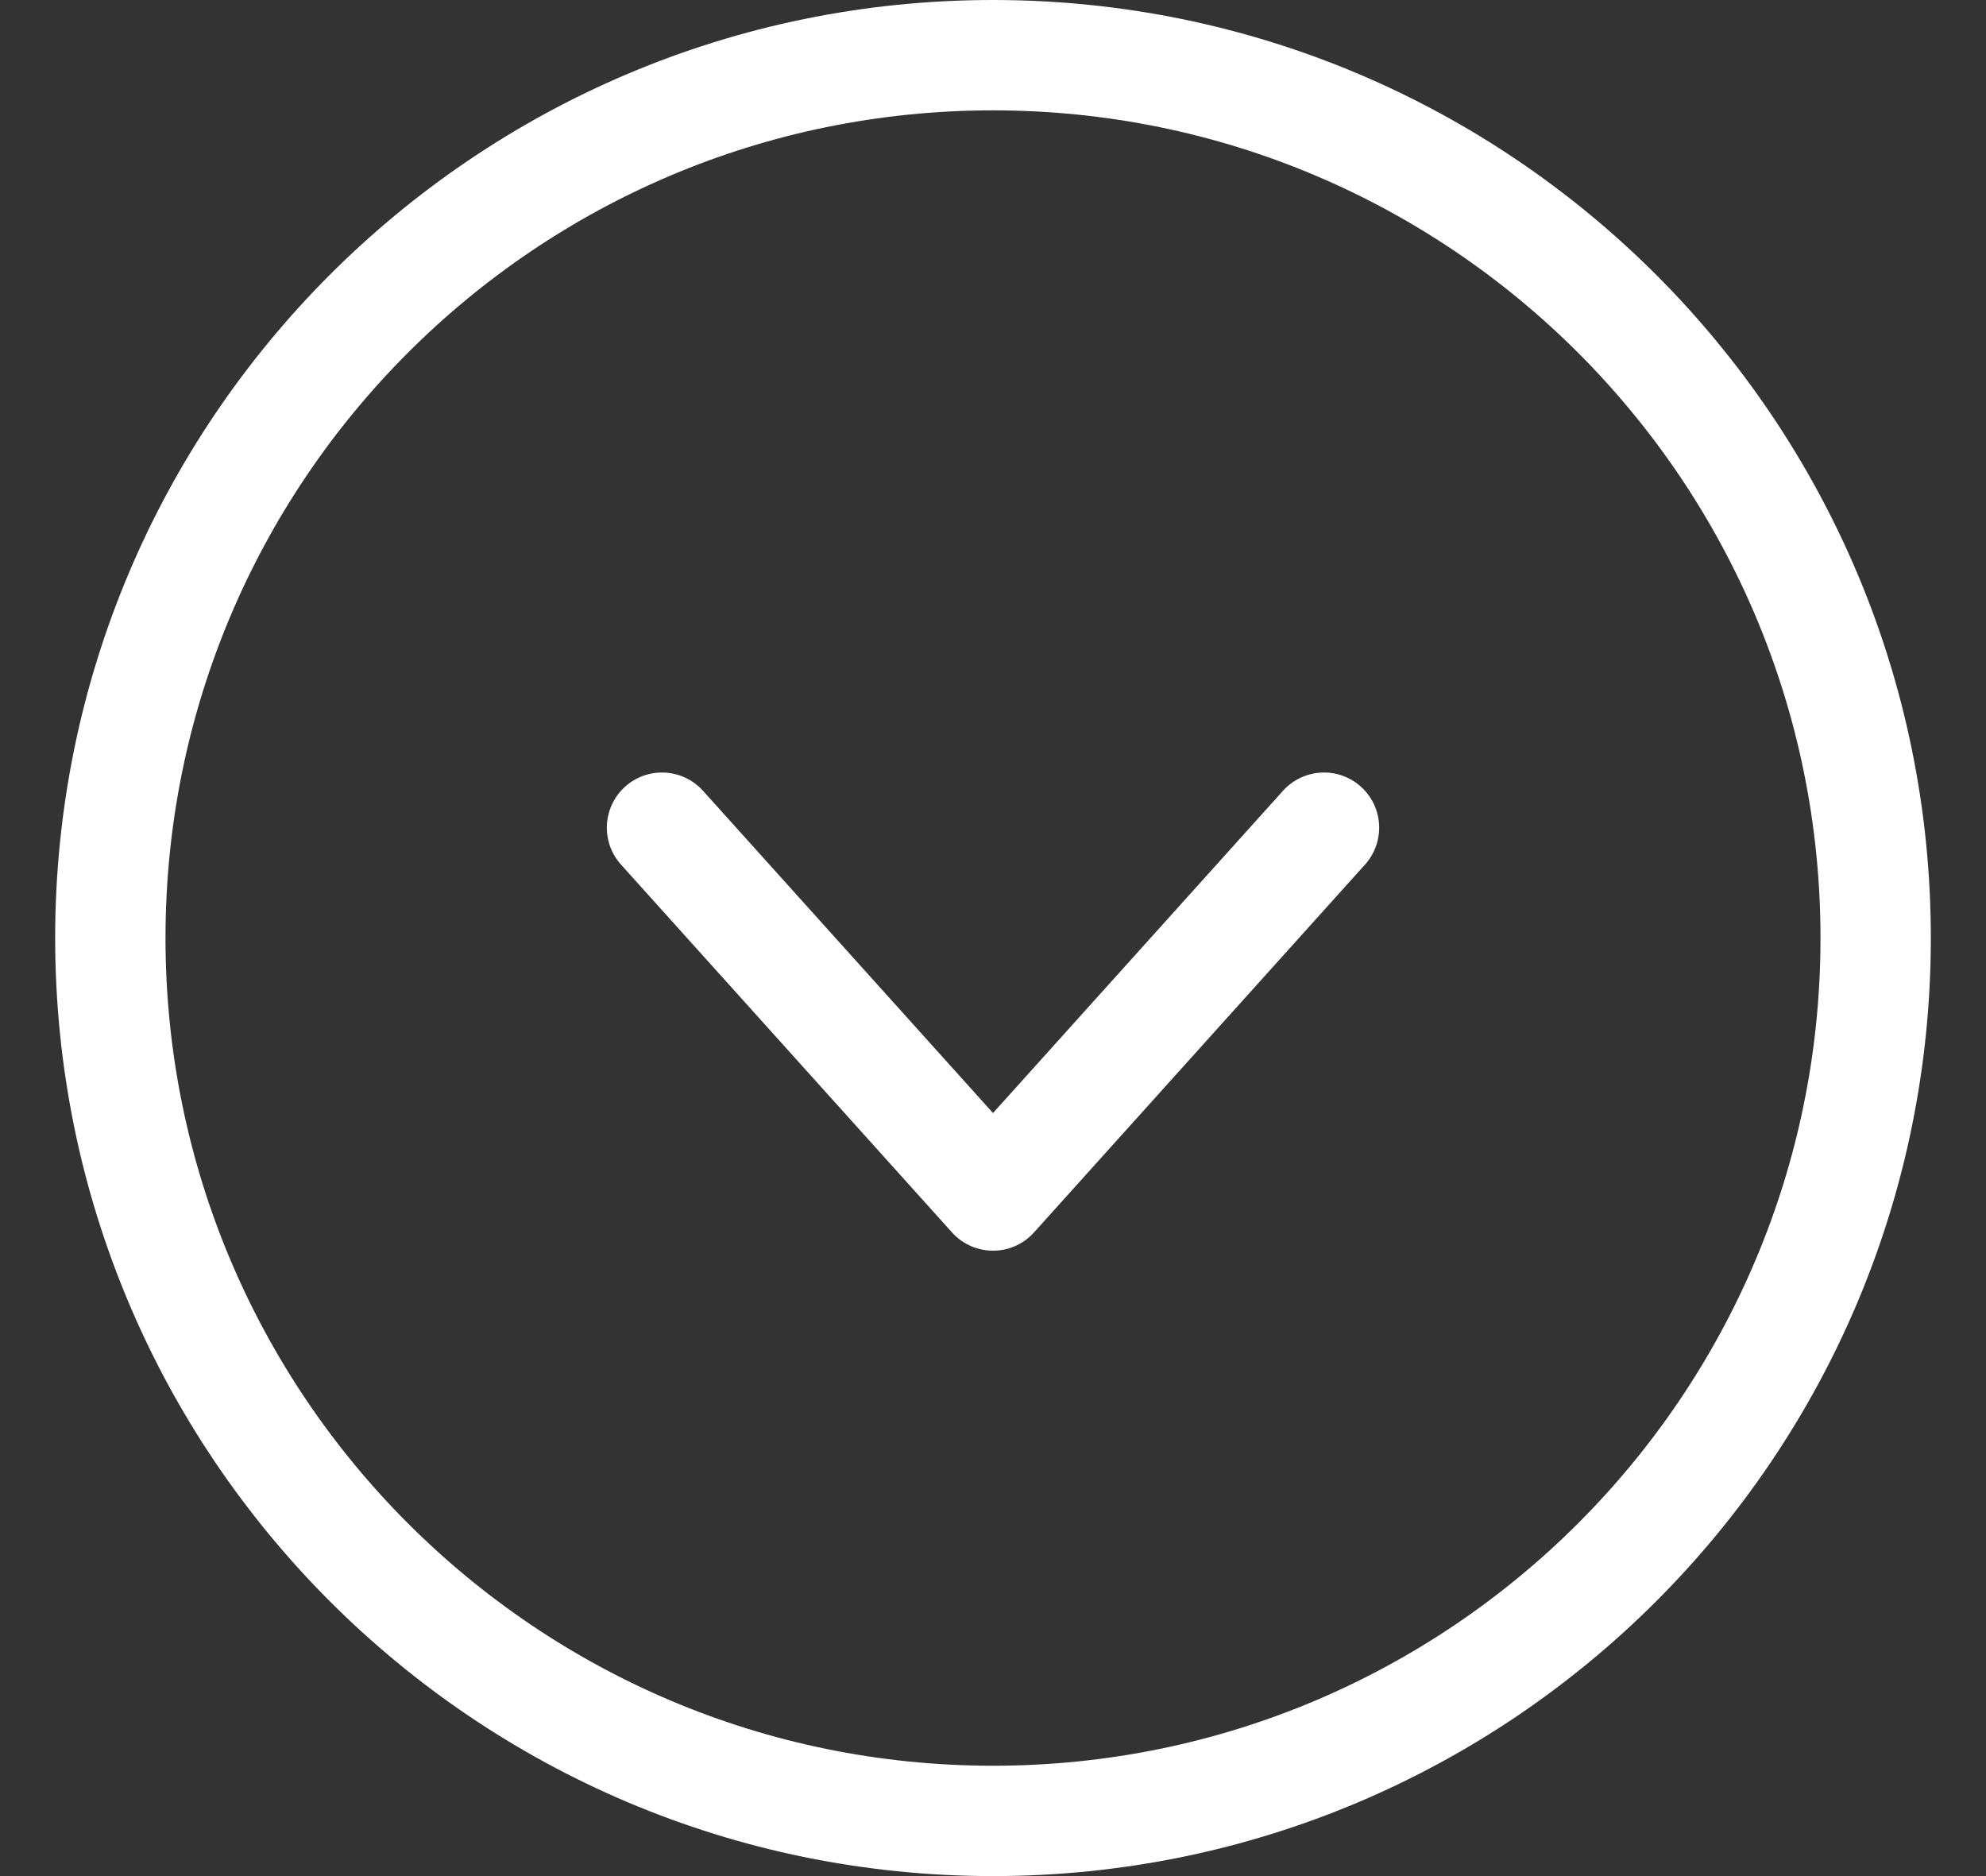
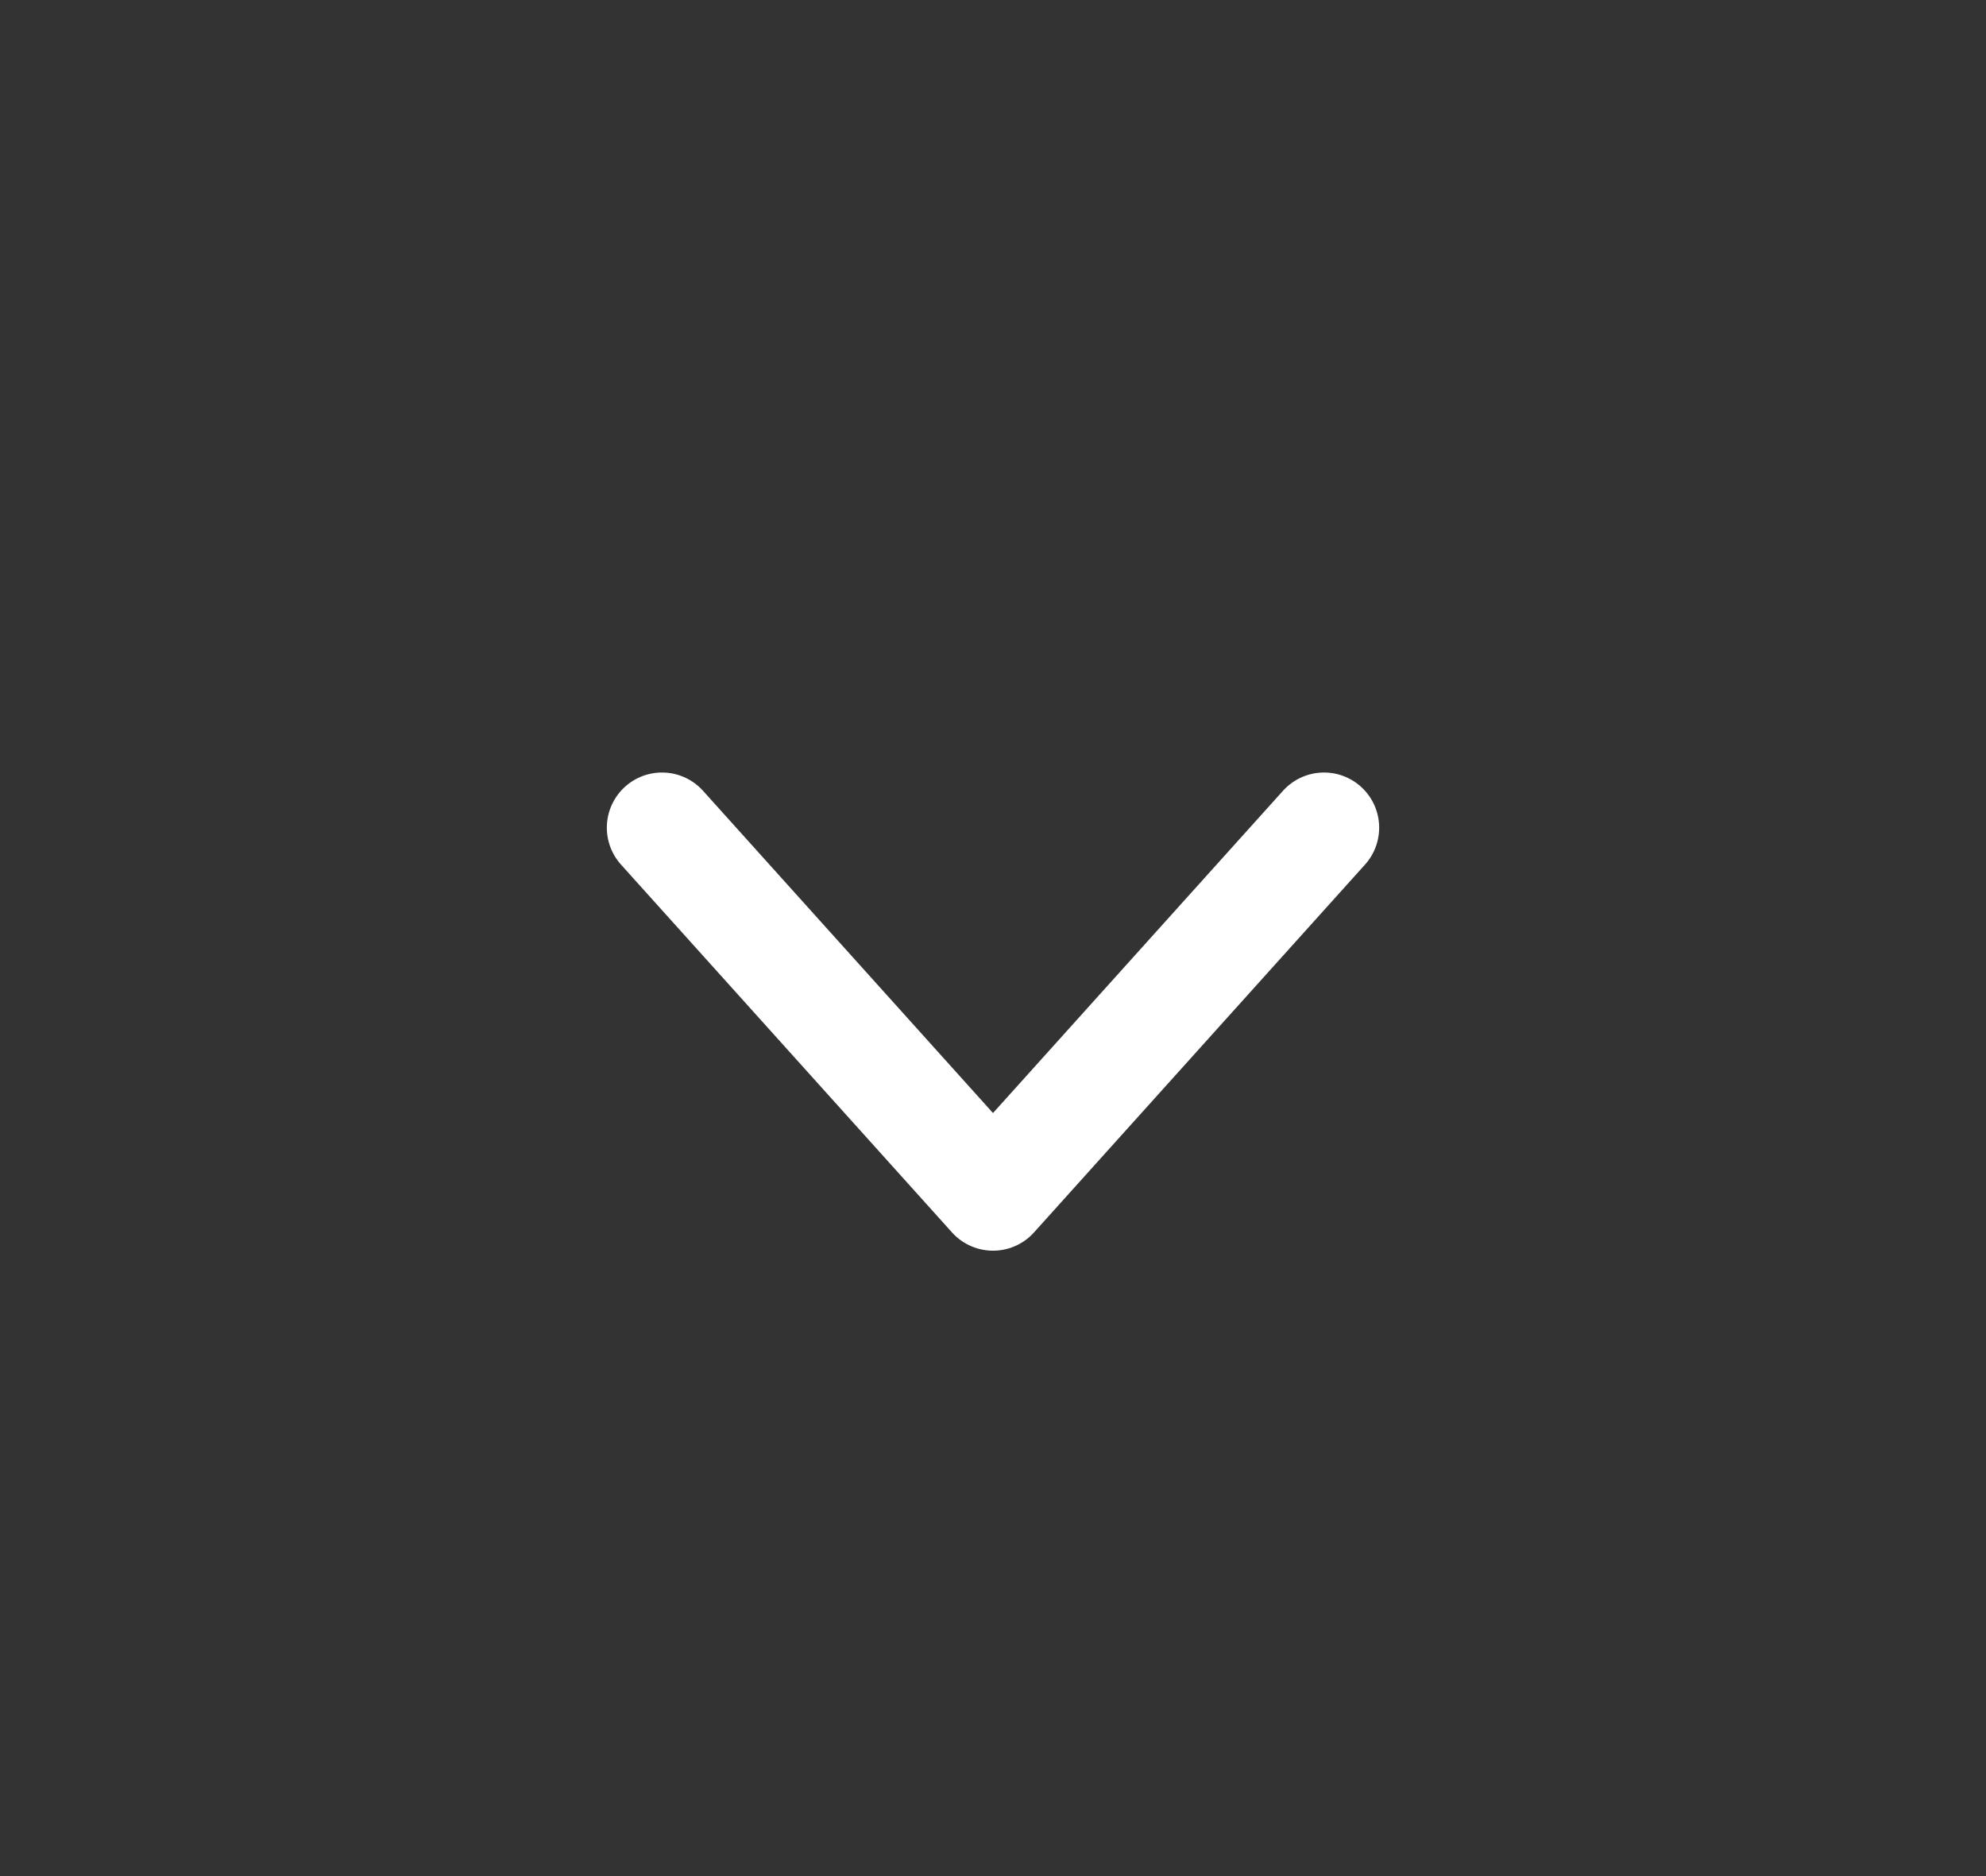
<svg xmlns="http://www.w3.org/2000/svg" width="18" height="17" viewBox="0 0 18 17" fill="none">
  <rect x="0" y="0" width="18" height="17" fill="#333333" stroke="none" />
-   <path d="M9 16.5C13.418 16.5 17 12.918 17 8.5C17 4.082 13.418 0.5 9 0.5C4.582 0.5 1 4.082 1 8.5C1 12.918 4.582 16.5 9 16.5Z" stroke="white" stroke-miterlimit="10" />
  <path d="M12 7.5L9 10.833L6 7.5" stroke="white" stroke-linecap="round" stroke-linejoin="round" />
</svg>